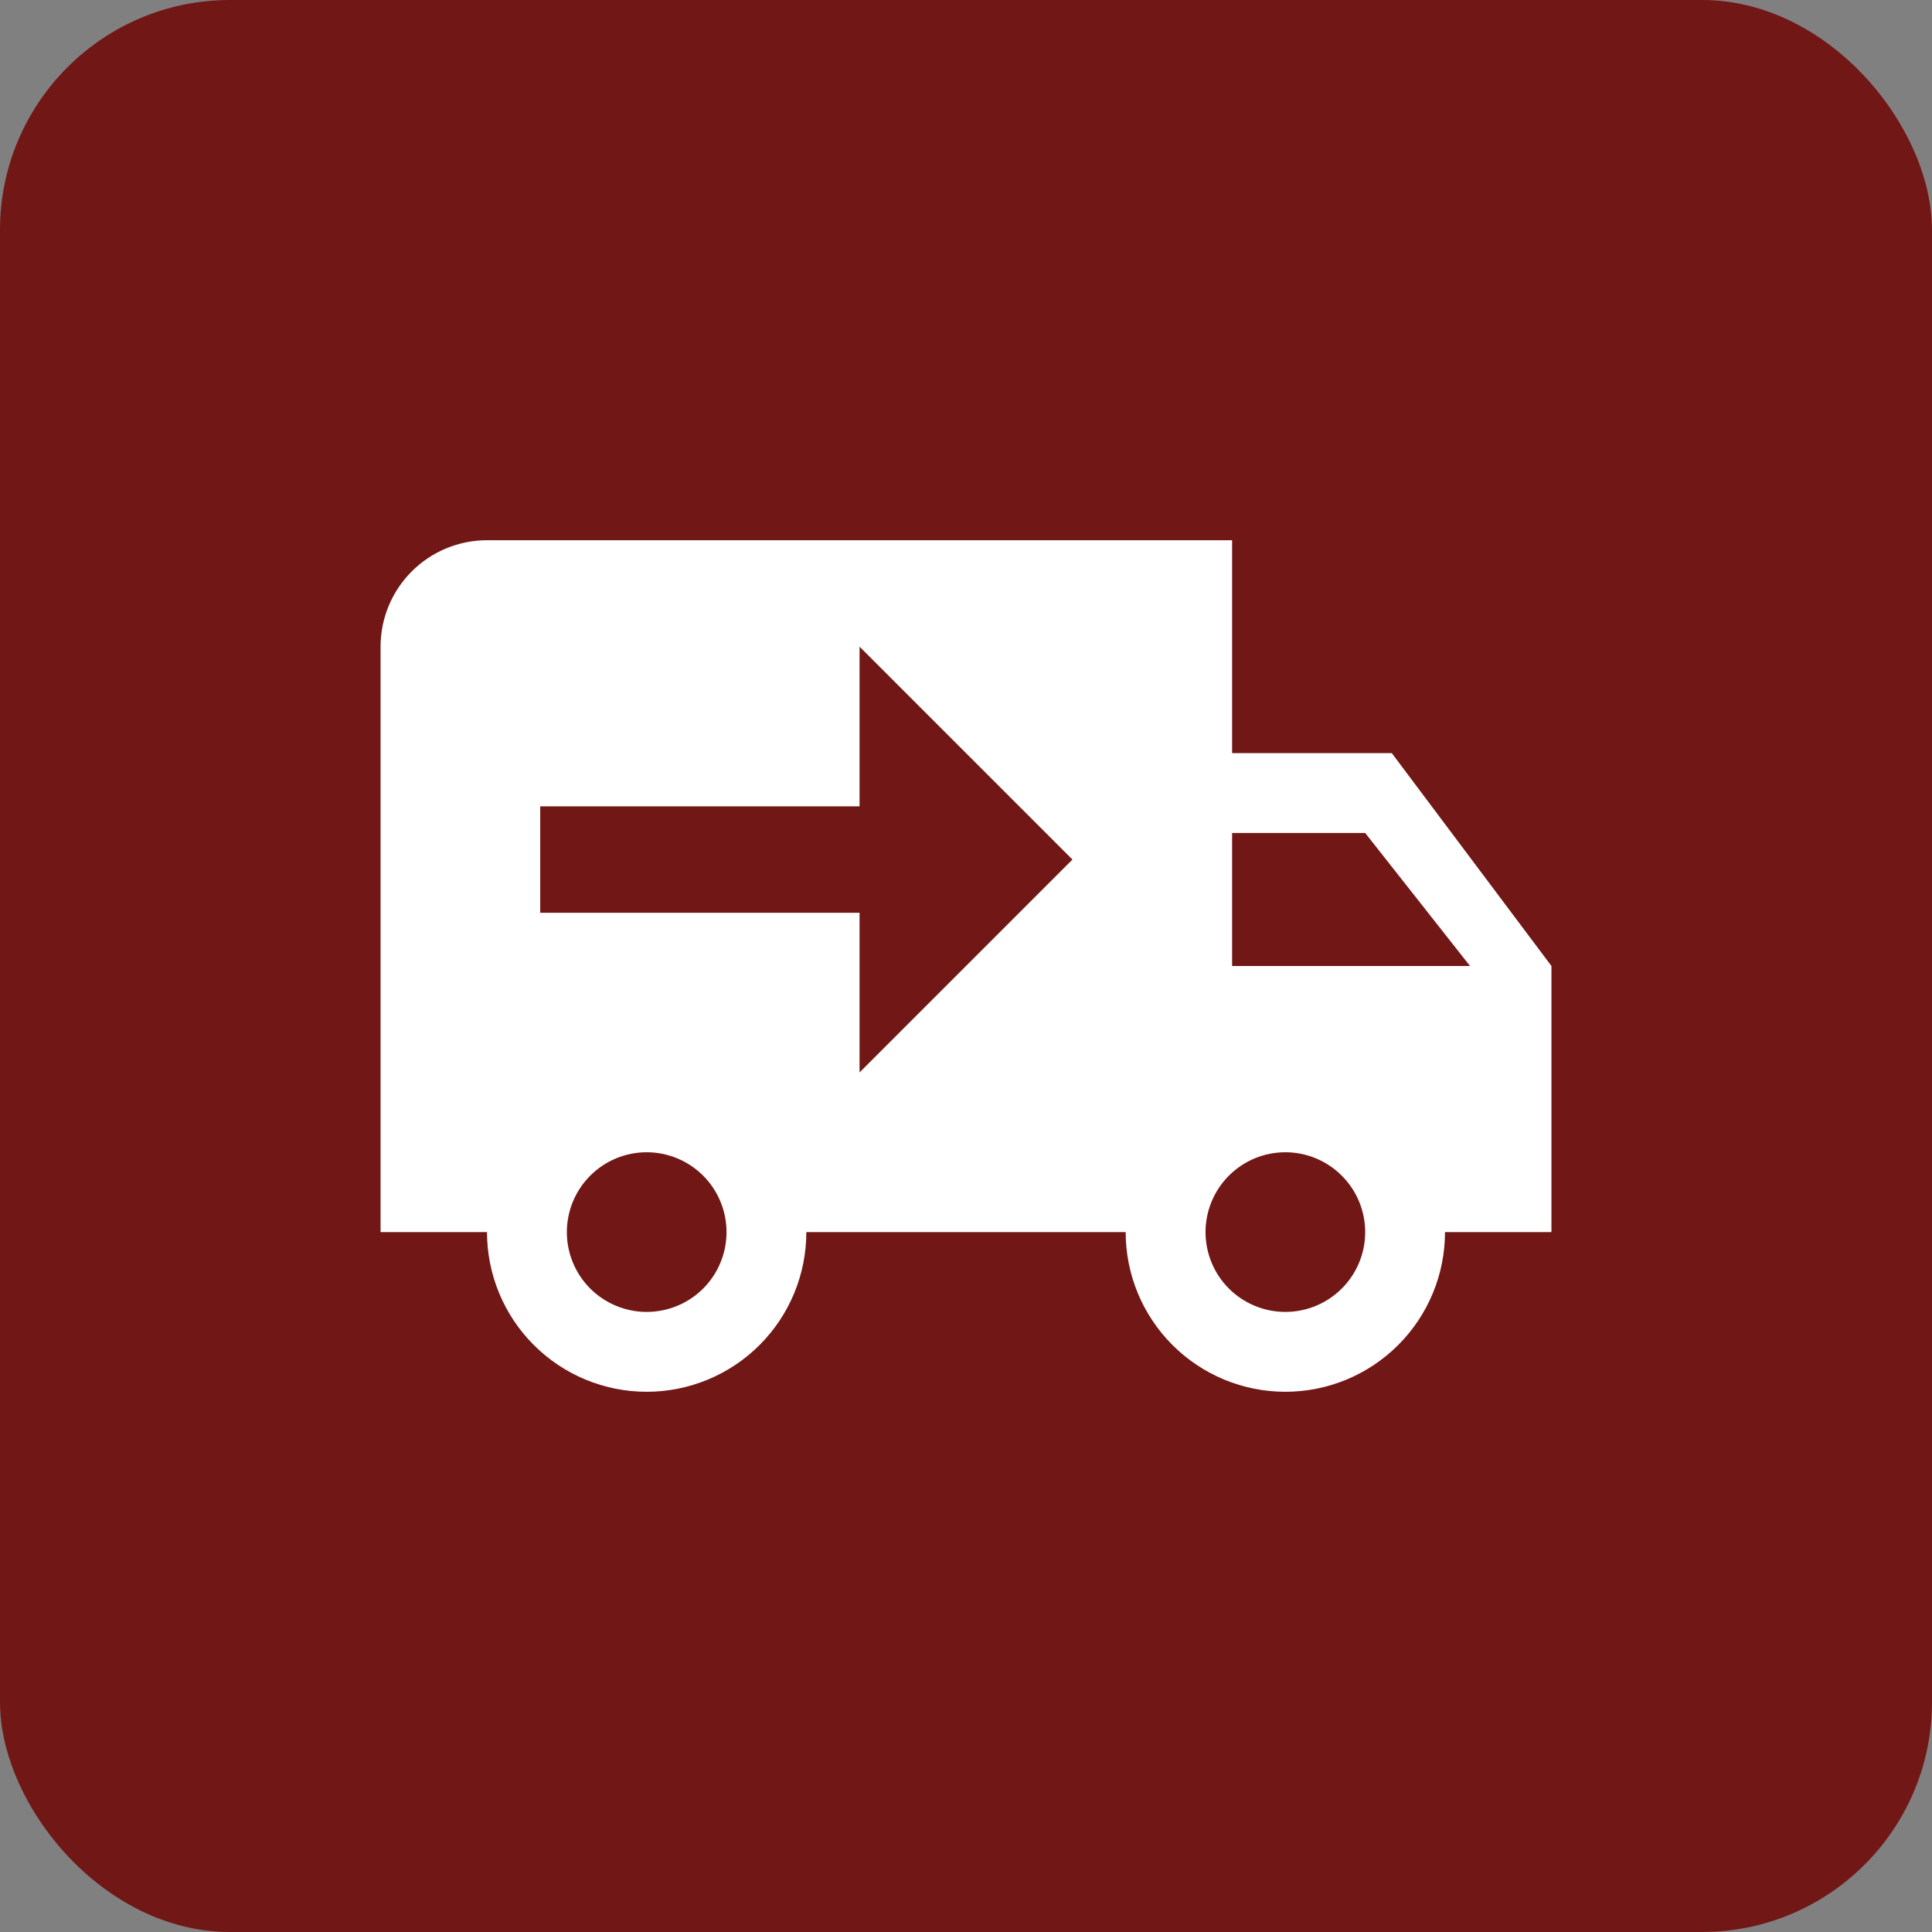
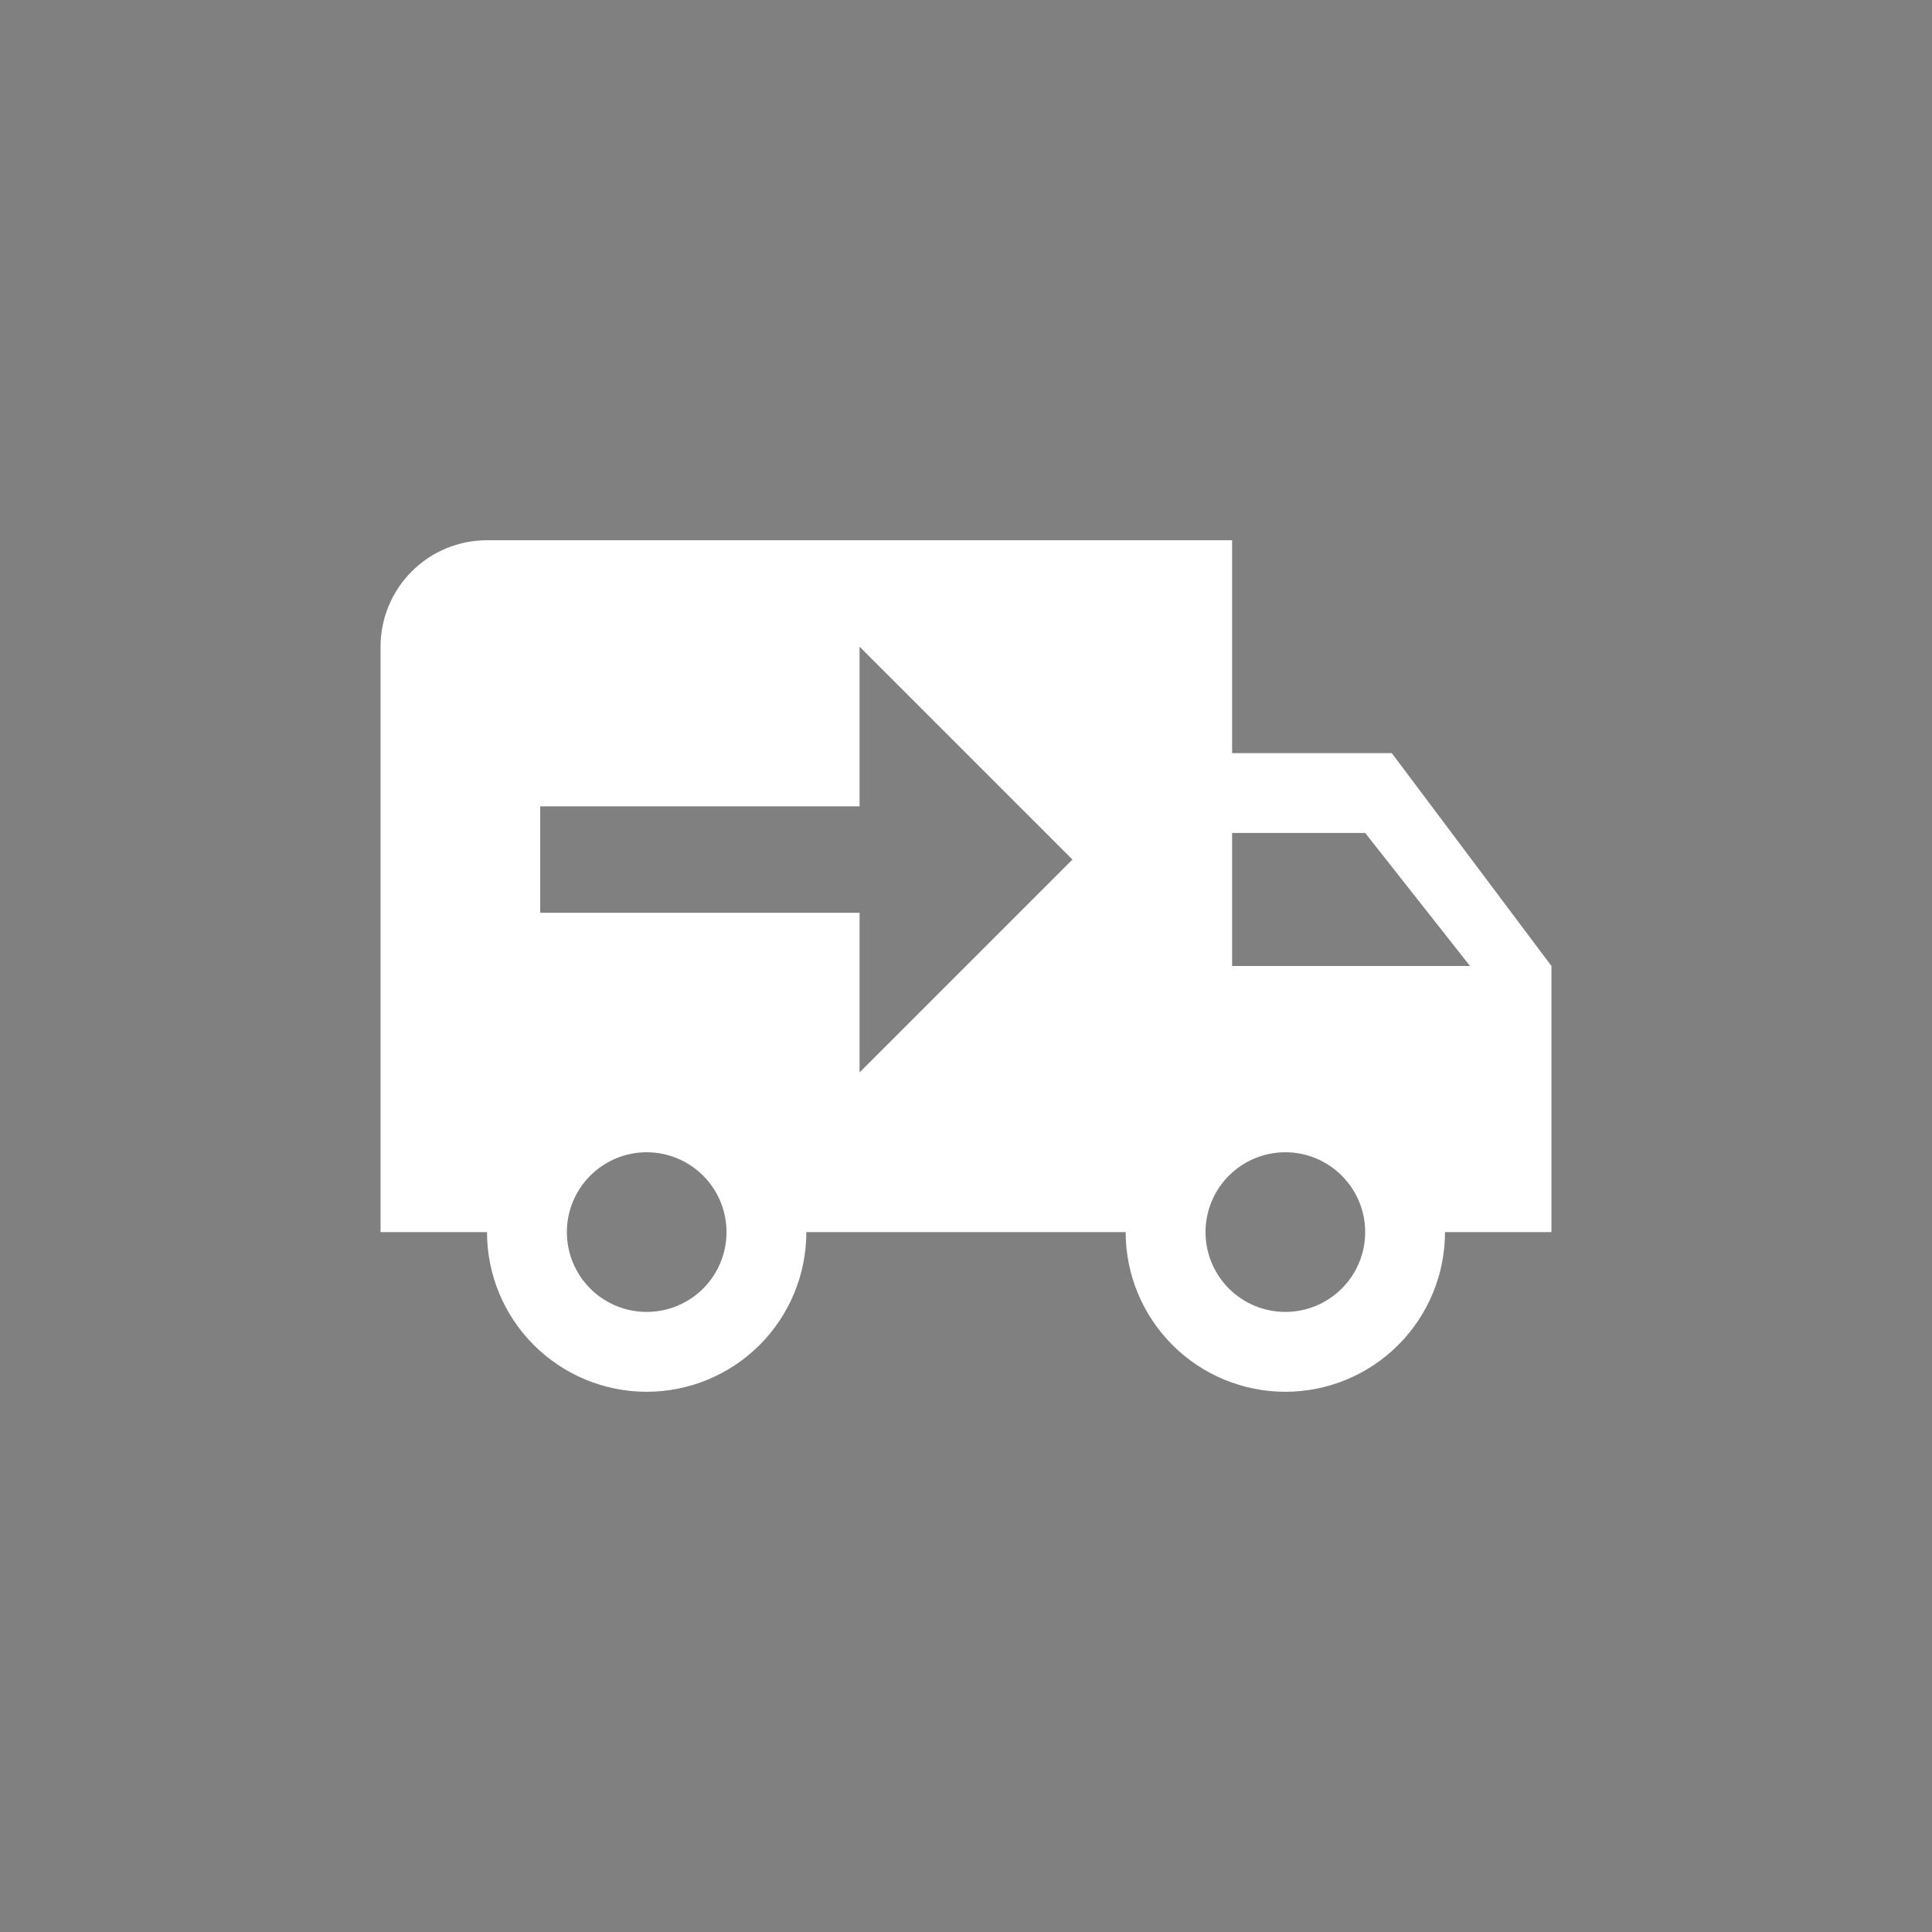
<svg xmlns="http://www.w3.org/2000/svg" width="42" height="42" viewBox="0 0 42 42" fill="none">
  <rect x="0" y="0" width="42" height="42" fill="#808080" stroke="none" />
-   <rect width="42" height="42" rx="5" fill="#711715" />
  <path d="M10.587 11.744C9.974 11.744 9.385 11.988 8.951 12.422C8.517 12.856 8.273 13.444 8.273 14.058V26.785H10.587C10.587 27.706 10.953 28.588 11.604 29.239C12.255 29.89 13.138 30.256 14.058 30.256C14.979 30.256 15.862 29.89 16.513 29.239C17.164 28.588 17.529 27.706 17.529 26.785H24.471C24.471 27.706 24.837 28.588 25.488 29.239C26.139 29.89 27.022 30.256 27.942 30.256C28.863 30.256 29.745 29.89 30.396 29.239C31.047 28.588 31.413 27.706 31.413 26.785H33.727V21L30.256 16.372H26.785V11.744M18.686 14.058L23.314 18.686L18.686 23.314V19.843H11.744V17.529H18.686M26.785 18.108H29.678L31.957 21H26.785M14.058 25.049C14.519 25.049 14.96 25.232 15.286 25.558C15.611 25.883 15.794 26.325 15.794 26.785C15.794 27.245 15.611 27.687 15.286 28.012C14.96 28.337 14.519 28.52 14.058 28.52C13.598 28.52 13.157 28.337 12.831 28.012C12.506 27.687 12.323 27.245 12.323 26.785C12.323 26.325 12.506 25.883 12.831 25.558C13.157 25.232 13.598 25.049 14.058 25.049ZM27.942 25.049C28.402 25.049 28.844 25.232 29.169 25.558C29.495 25.883 29.678 26.325 29.678 26.785C29.678 27.245 29.495 27.687 29.169 28.012C28.844 28.337 28.402 28.52 27.942 28.52C27.482 28.52 27.04 28.337 26.715 28.012C26.39 27.687 26.207 27.245 26.207 26.785C26.207 26.325 26.39 25.883 26.715 25.558C27.04 25.232 27.482 25.049 27.942 25.049Z" fill="white" />
</svg>